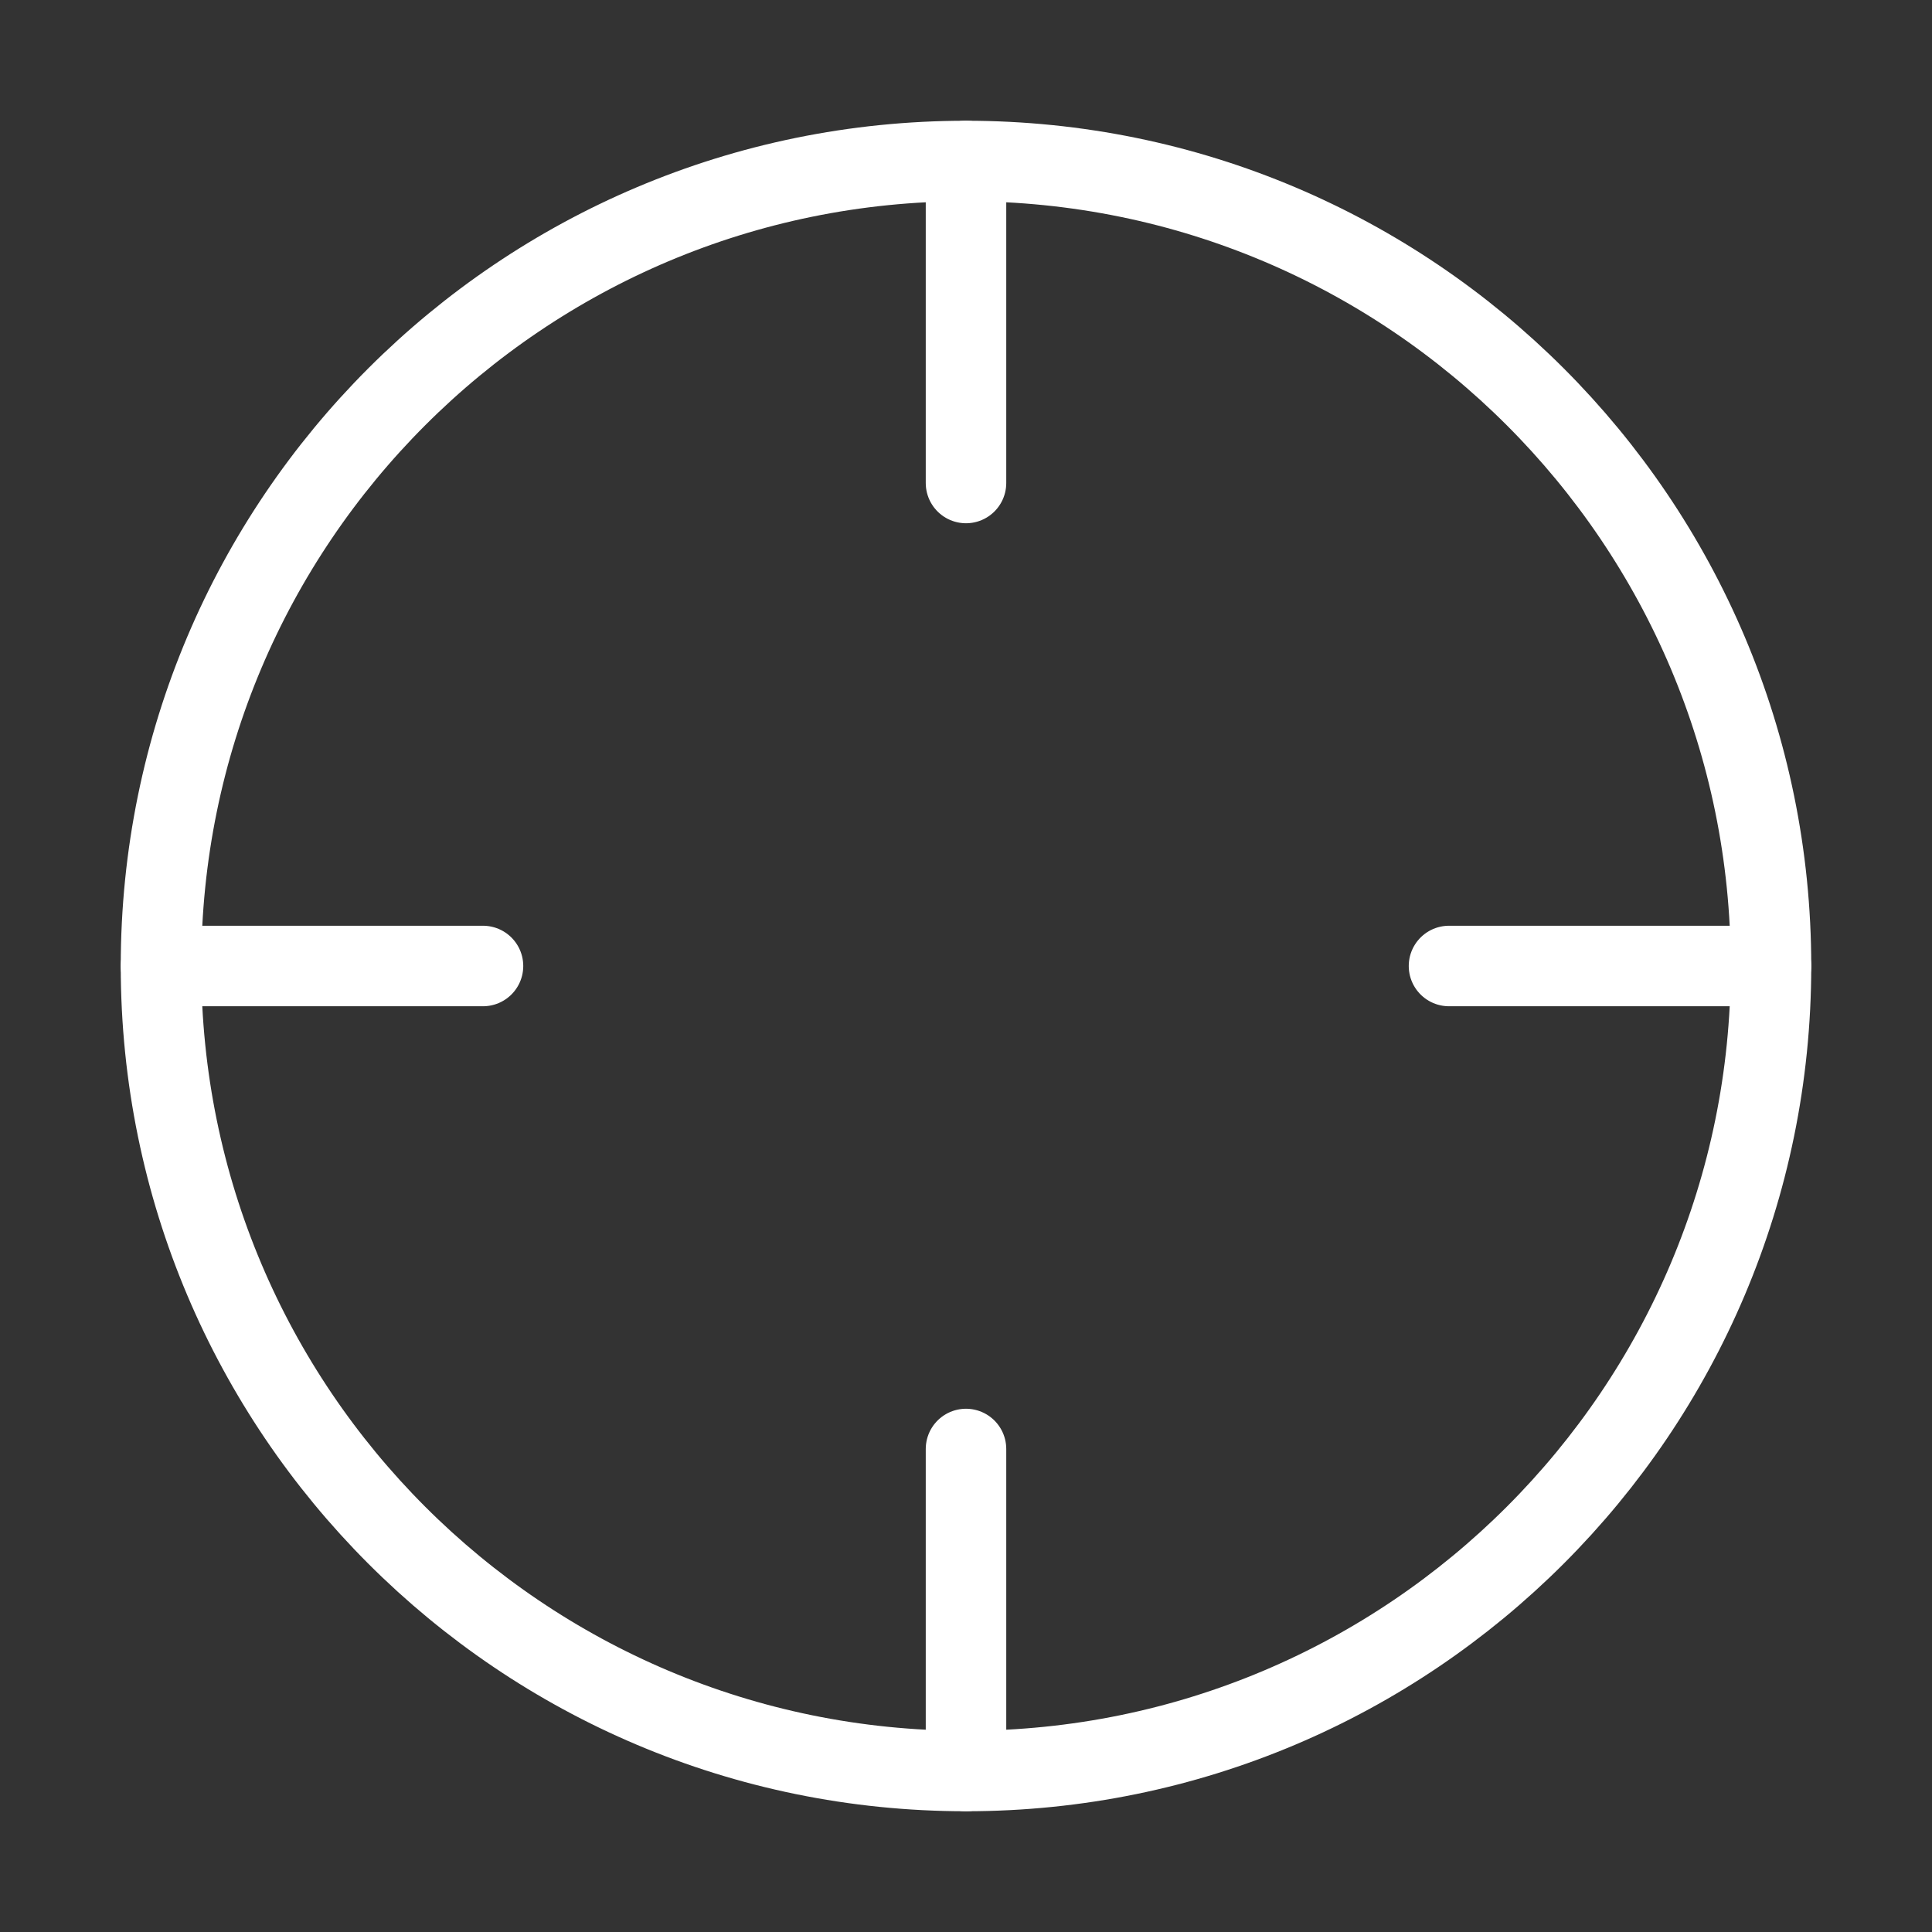
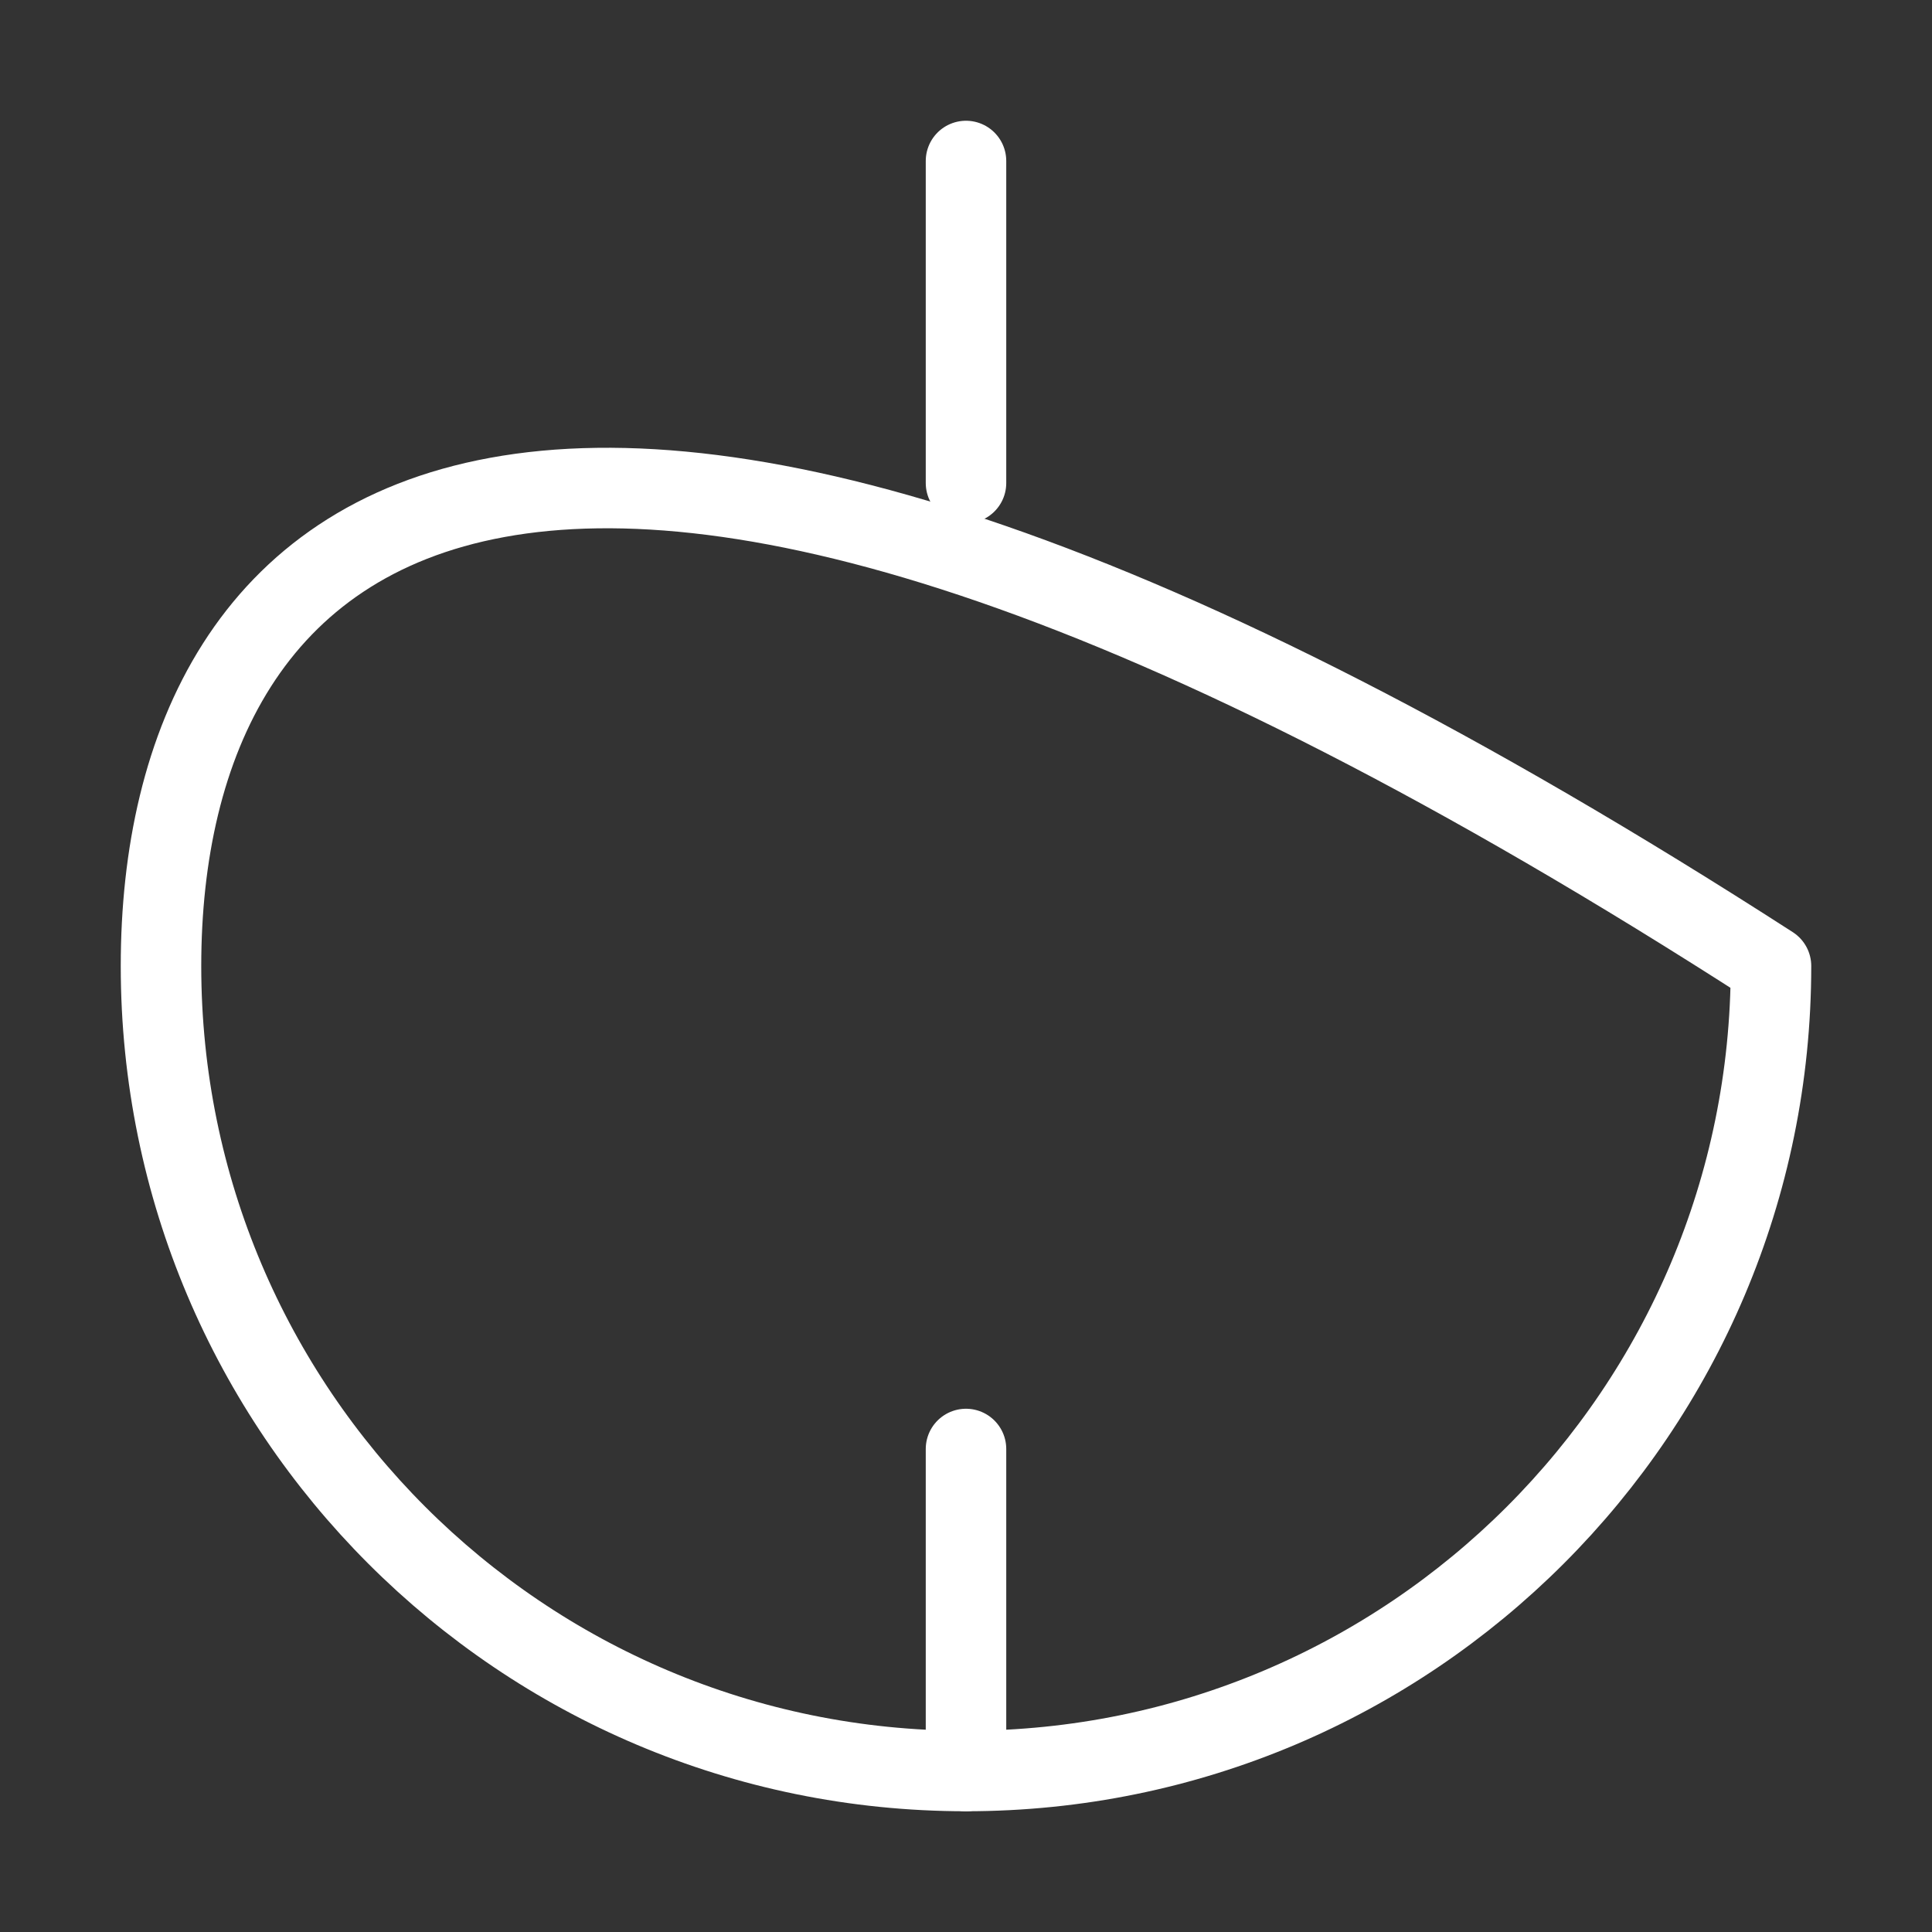
<svg xmlns="http://www.w3.org/2000/svg" width="24" height="24" viewBox="0 0 24 24" fill="none">
  <rect x="0" y="0" width="24" height="24" fill="#333333" stroke="none" />
-   <path d="M12 22C17.523 22 22 17.523 22 12C22 6.477 17.523 2 12 2C6.477 2 2 6.477 2 12C2 17.523 6.477 22 12 22Z" stroke="white" stroke-linecap="round" stroke-linejoin="round" />
-   <path d="M22 12H18" stroke="white" stroke-linecap="round" stroke-linejoin="round" />
-   <path d="M6 12H2" stroke="white" stroke-linecap="round" stroke-linejoin="round" />
+   <path d="M12 22C17.523 22 22 17.523 22 12C6.477 2 2 6.477 2 12C2 17.523 6.477 22 12 22Z" stroke="white" stroke-linecap="round" stroke-linejoin="round" />
  <path d="M12 6V2" stroke="white" stroke-linecap="round" stroke-linejoin="round" />
  <path d="M12 22V18" stroke="white" stroke-linecap="round" stroke-linejoin="round" />
</svg>